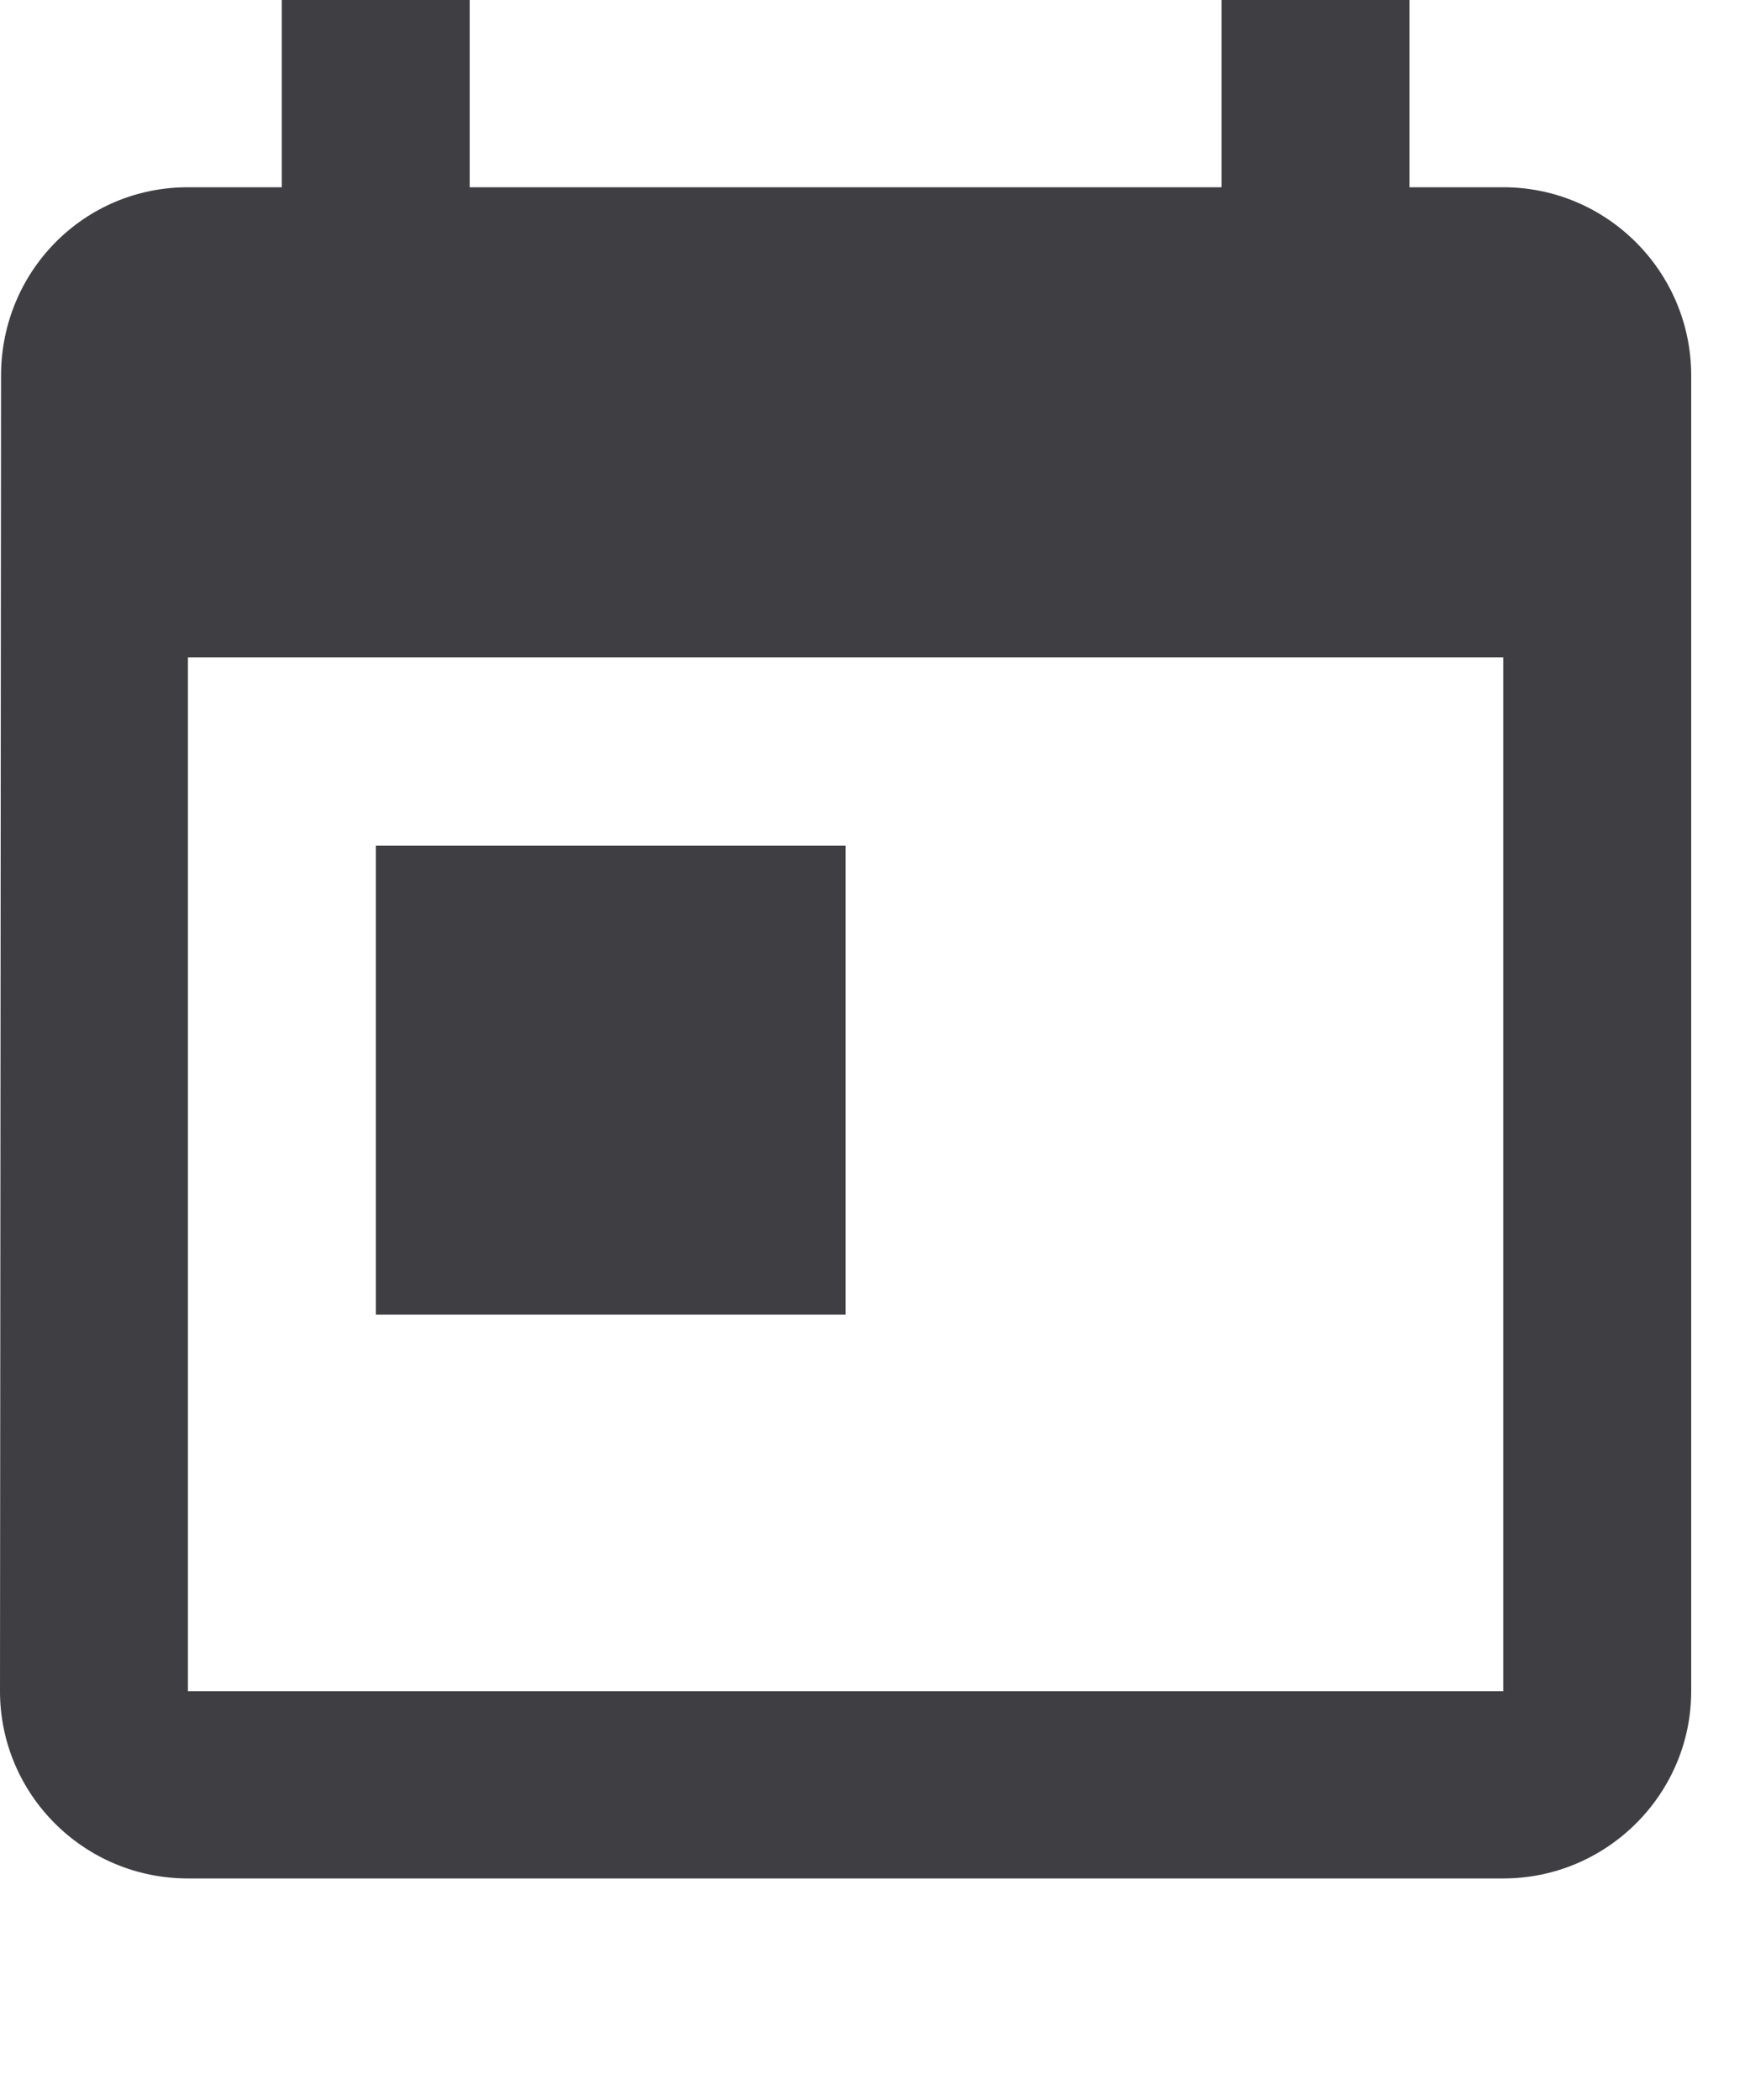
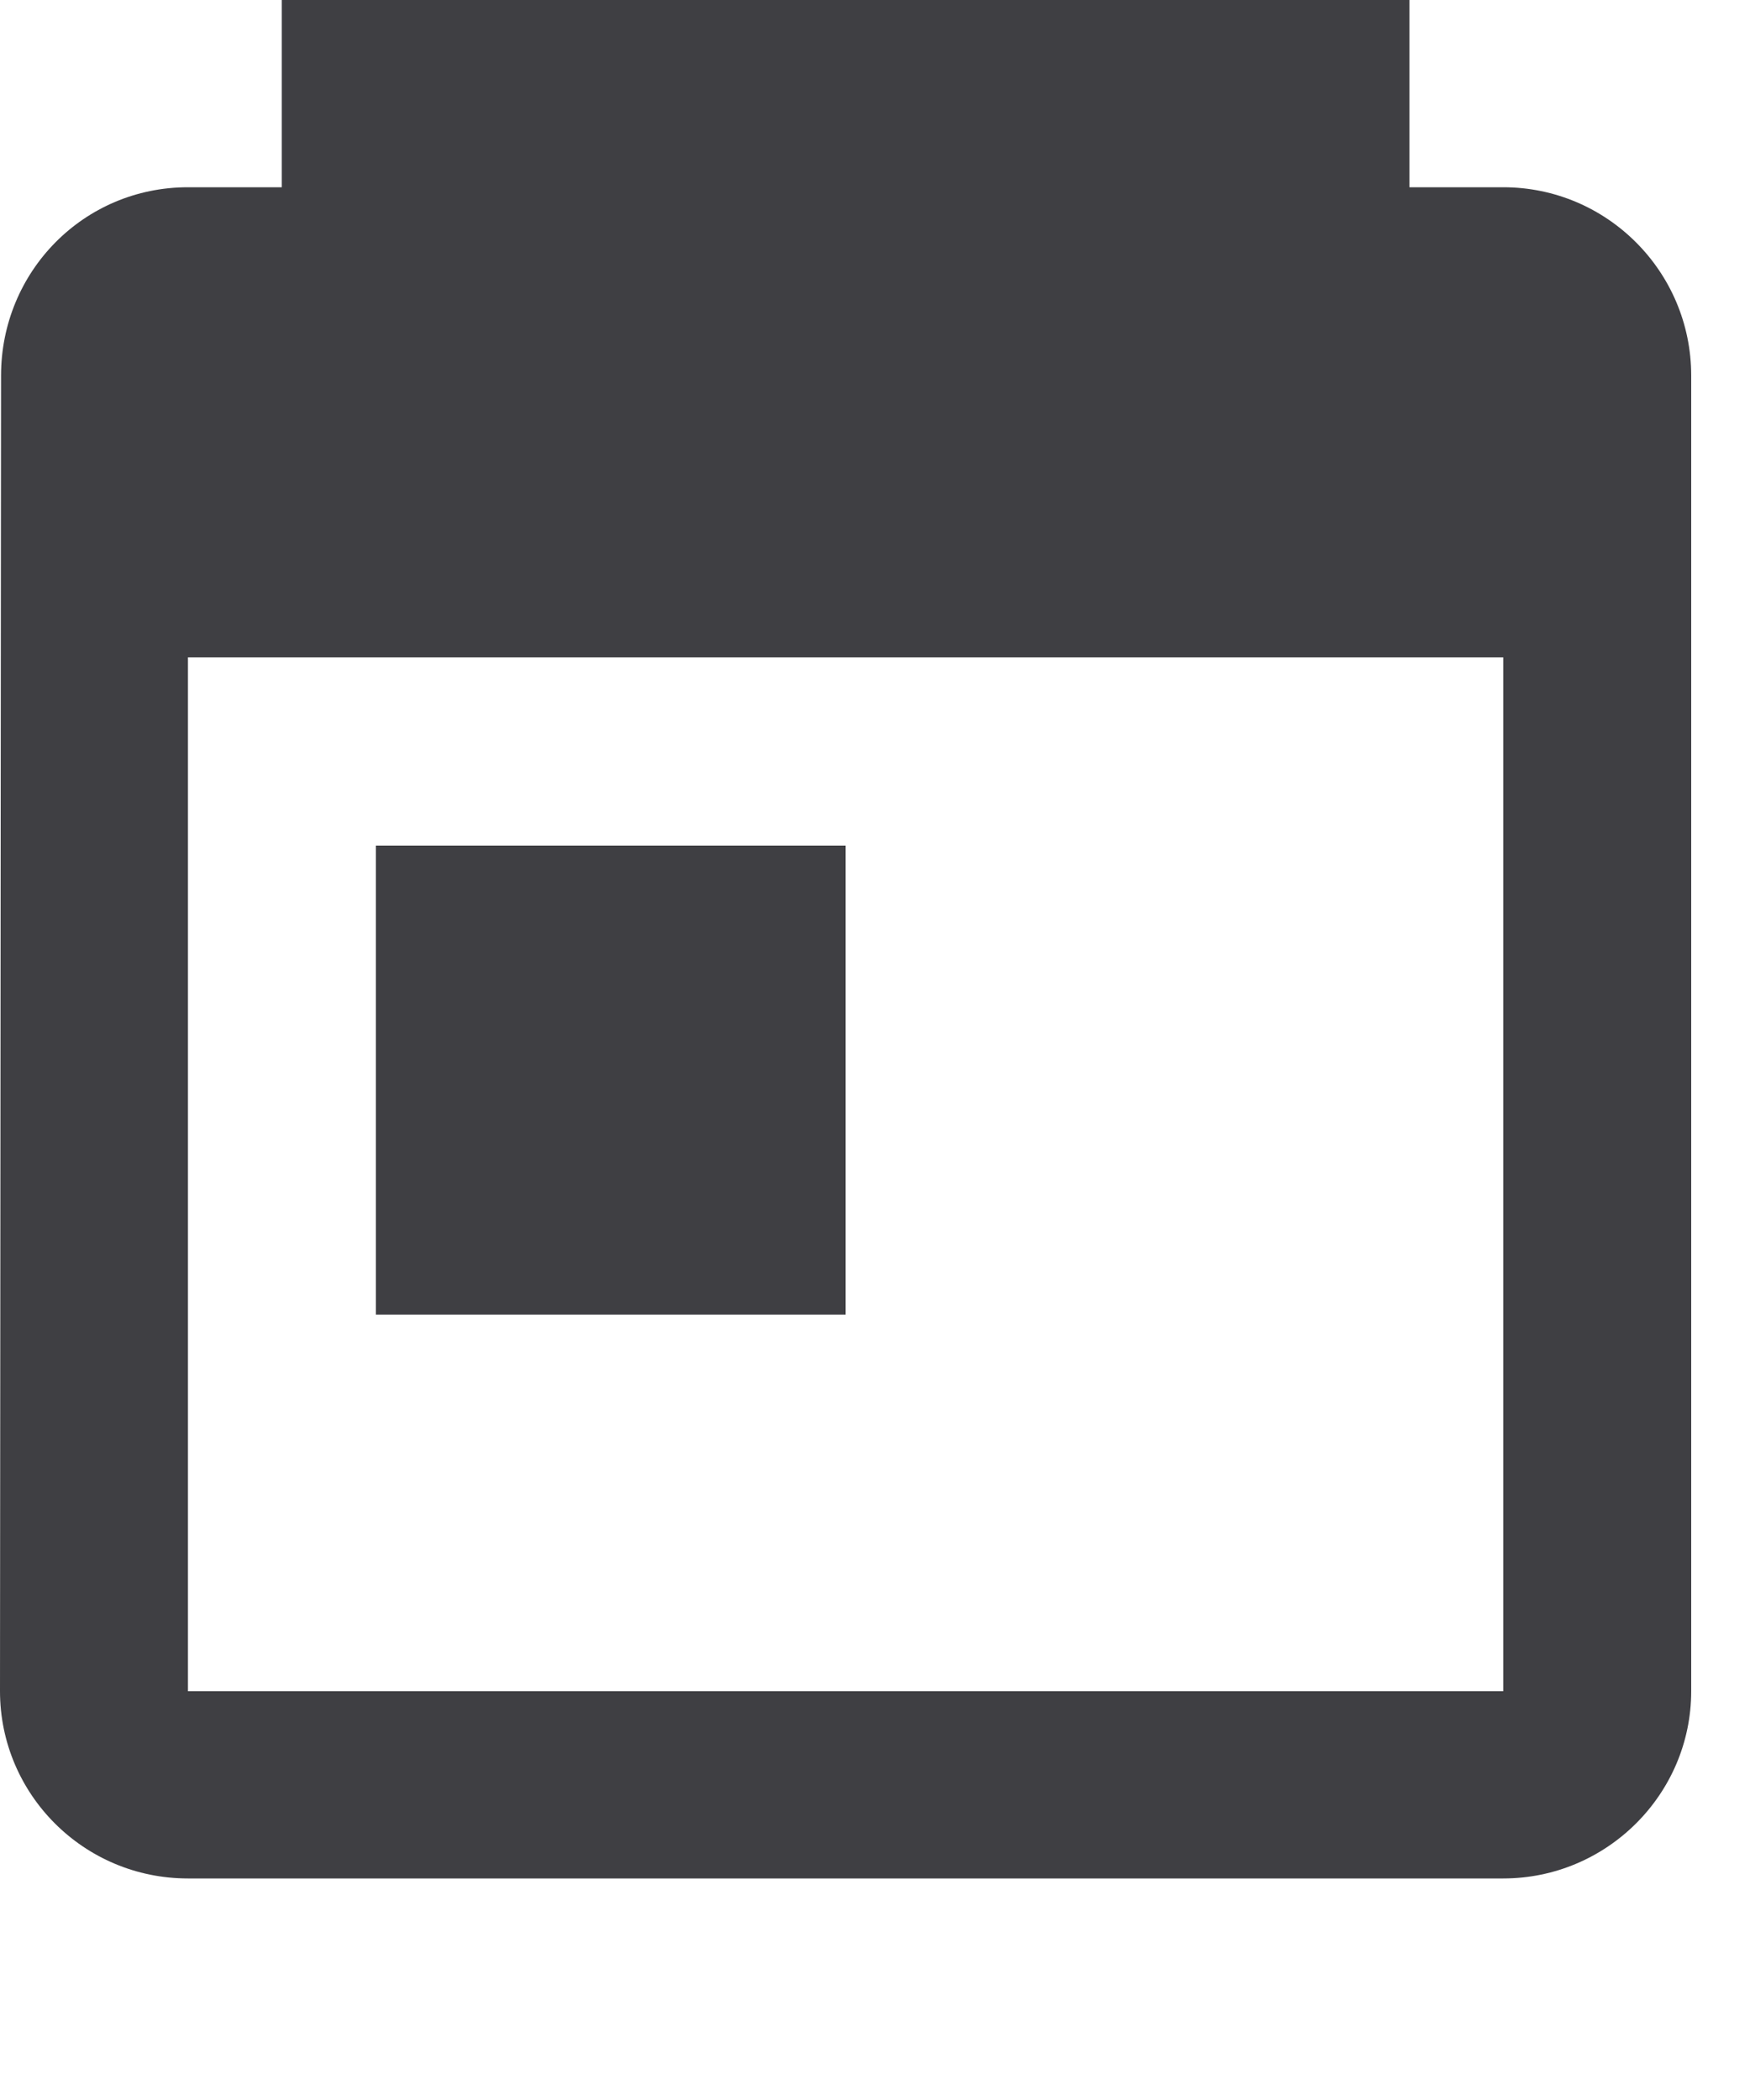
<svg xmlns="http://www.w3.org/2000/svg" fill="none" height="100%" overflow="visible" preserveAspectRatio="none" style="display: block;" viewBox="0 0 5 6" width="100%">
-   <path d="M1.342 0V0.535H3.49V0H4.027V0.535H4.295C4.591 0.535 4.832 0.776 4.832 1.073V4.832C4.832 5.126 4.591 5.367 4.295 5.367H0.537C0.239 5.367 0 5.126 0 4.832L0.003 1.073C0.003 0.776 0.239 0.535 0.537 0.535H0.805V0H1.342ZM0.537 1.878V4.832H4.295V1.878H0.537ZM2.416 3.756H1.074V2.416H2.416V3.756Z" fill="#3F3F43" id="Vector" />
+   <path d="M1.342 0V0.535V0H4.027V0.535H4.295C4.591 0.535 4.832 0.776 4.832 1.073V4.832C4.832 5.126 4.591 5.367 4.295 5.367H0.537C0.239 5.367 0 5.126 0 4.832L0.003 1.073C0.003 0.776 0.239 0.535 0.537 0.535H0.805V0H1.342ZM0.537 1.878V4.832H4.295V1.878H0.537ZM2.416 3.756H1.074V2.416H2.416V3.756Z" fill="#3F3F43" id="Vector" />
</svg>